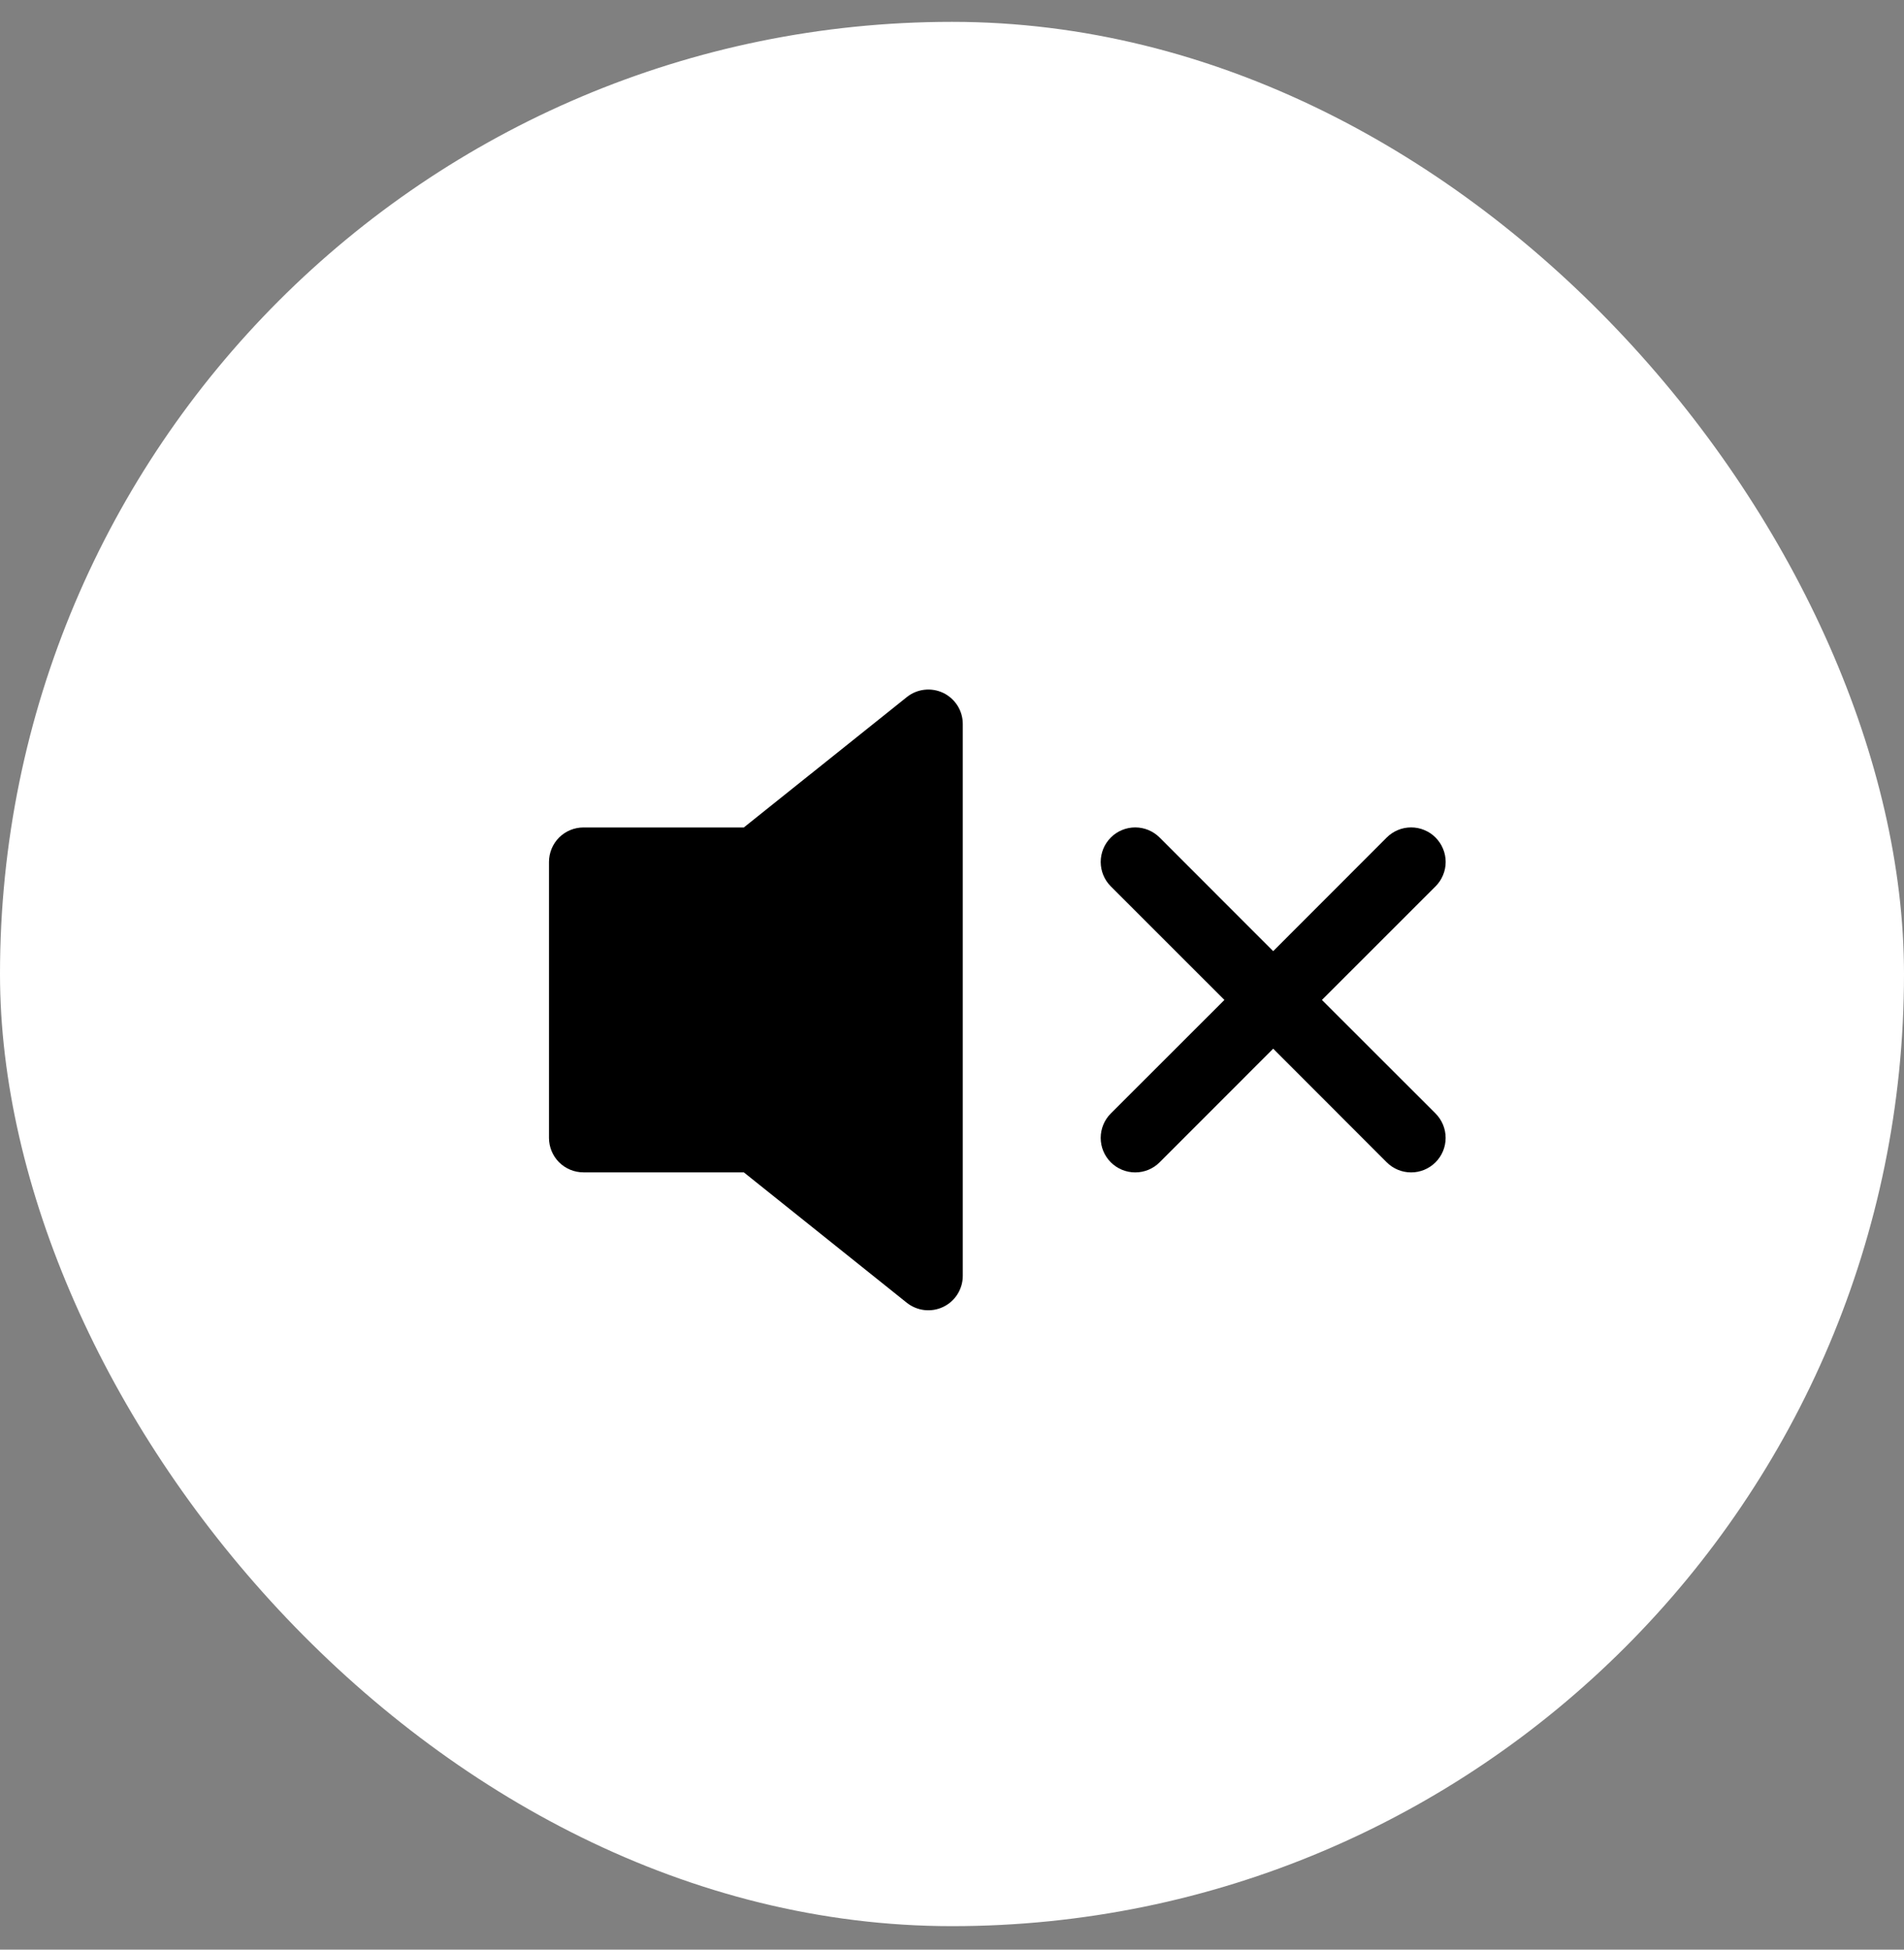
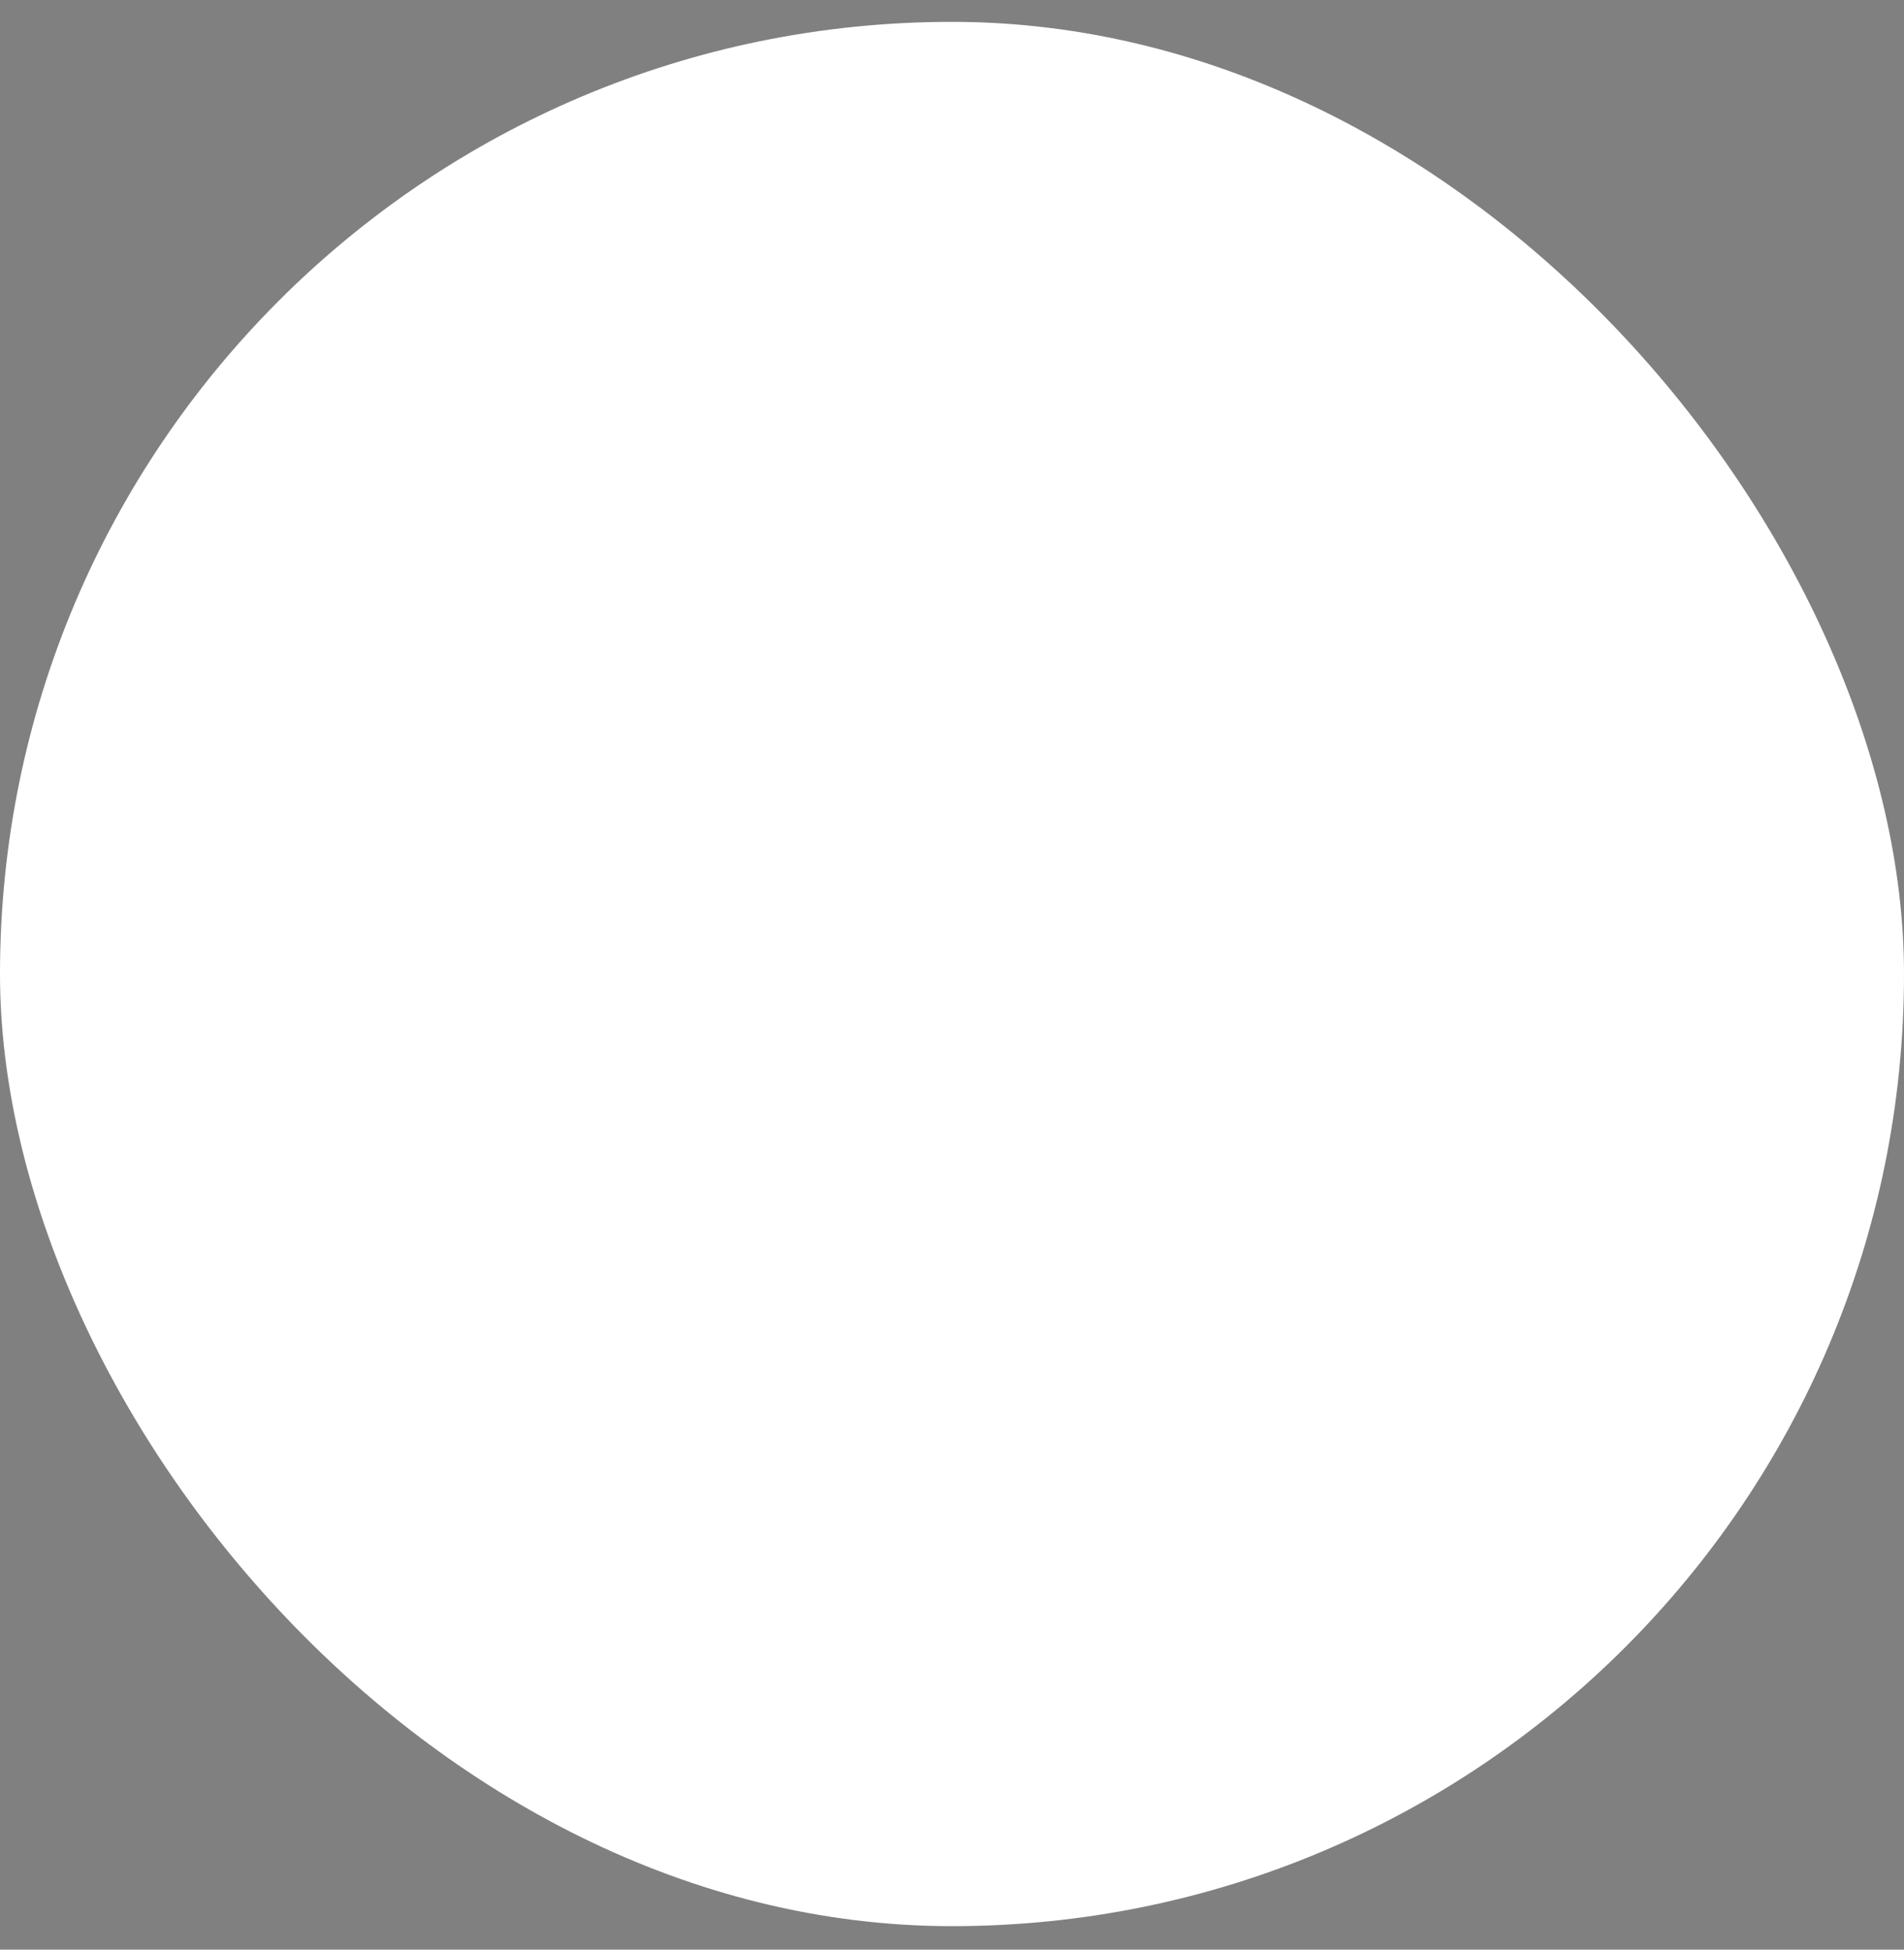
<svg xmlns="http://www.w3.org/2000/svg" width="42" height="43" viewBox="0 0 42 43" fill="none">
  <rect x="0" y="0" width="42" height="43" fill="#808080" stroke="none" />
  <rect y="0.482" width="42" height="42" rx="21" fill="white" />
-   <path d="M20.808 15.283C20.936 15.345 21.045 15.443 21.122 15.564C21.198 15.685 21.238 15.825 21.238 15.968V28.14C21.238 28.283 21.197 28.423 21.121 28.544C21.045 28.665 20.936 28.762 20.807 28.824C20.678 28.886 20.534 28.91 20.392 28.894C20.25 28.878 20.115 28.822 20.003 28.733L16.408 25.857H12.87C12.669 25.857 12.475 25.777 12.332 25.634C12.19 25.492 12.11 25.298 12.11 25.097V19.011C12.11 18.809 12.19 18.616 12.332 18.473C12.475 18.33 12.669 18.25 12.87 18.25H16.408L20.003 15.375C20.115 15.285 20.25 15.229 20.392 15.213C20.535 15.197 20.678 15.221 20.808 15.283V15.283ZM31.666 18.472C31.737 18.543 31.793 18.627 31.831 18.719C31.87 18.812 31.89 18.911 31.89 19.011C31.89 19.111 31.87 19.21 31.831 19.302C31.793 19.395 31.737 19.479 31.666 19.549L29.16 22.054L31.666 24.558C31.809 24.701 31.889 24.895 31.889 25.097C31.889 25.299 31.809 25.492 31.666 25.635C31.523 25.778 31.33 25.858 31.128 25.858C30.925 25.858 30.732 25.778 30.589 25.635L28.085 23.129L25.58 25.635C25.438 25.778 25.244 25.858 25.042 25.858C24.84 25.858 24.646 25.778 24.503 25.635C24.36 25.492 24.28 25.299 24.28 25.097C24.28 24.895 24.36 24.701 24.503 24.558L27.009 22.054L24.503 19.549C24.433 19.479 24.376 19.395 24.338 19.302C24.3 19.21 24.28 19.111 24.28 19.011C24.28 18.911 24.3 18.812 24.338 18.719C24.376 18.627 24.433 18.543 24.503 18.472C24.646 18.329 24.84 18.249 25.042 18.249C25.142 18.249 25.241 18.269 25.333 18.307C25.426 18.346 25.51 18.402 25.58 18.472L28.085 20.978L30.589 18.472C30.66 18.401 30.744 18.345 30.836 18.307C30.928 18.268 31.027 18.249 31.128 18.249C31.228 18.249 31.327 18.268 31.419 18.307C31.512 18.345 31.596 18.401 31.666 18.472V18.472Z" fill="black" />
</svg>